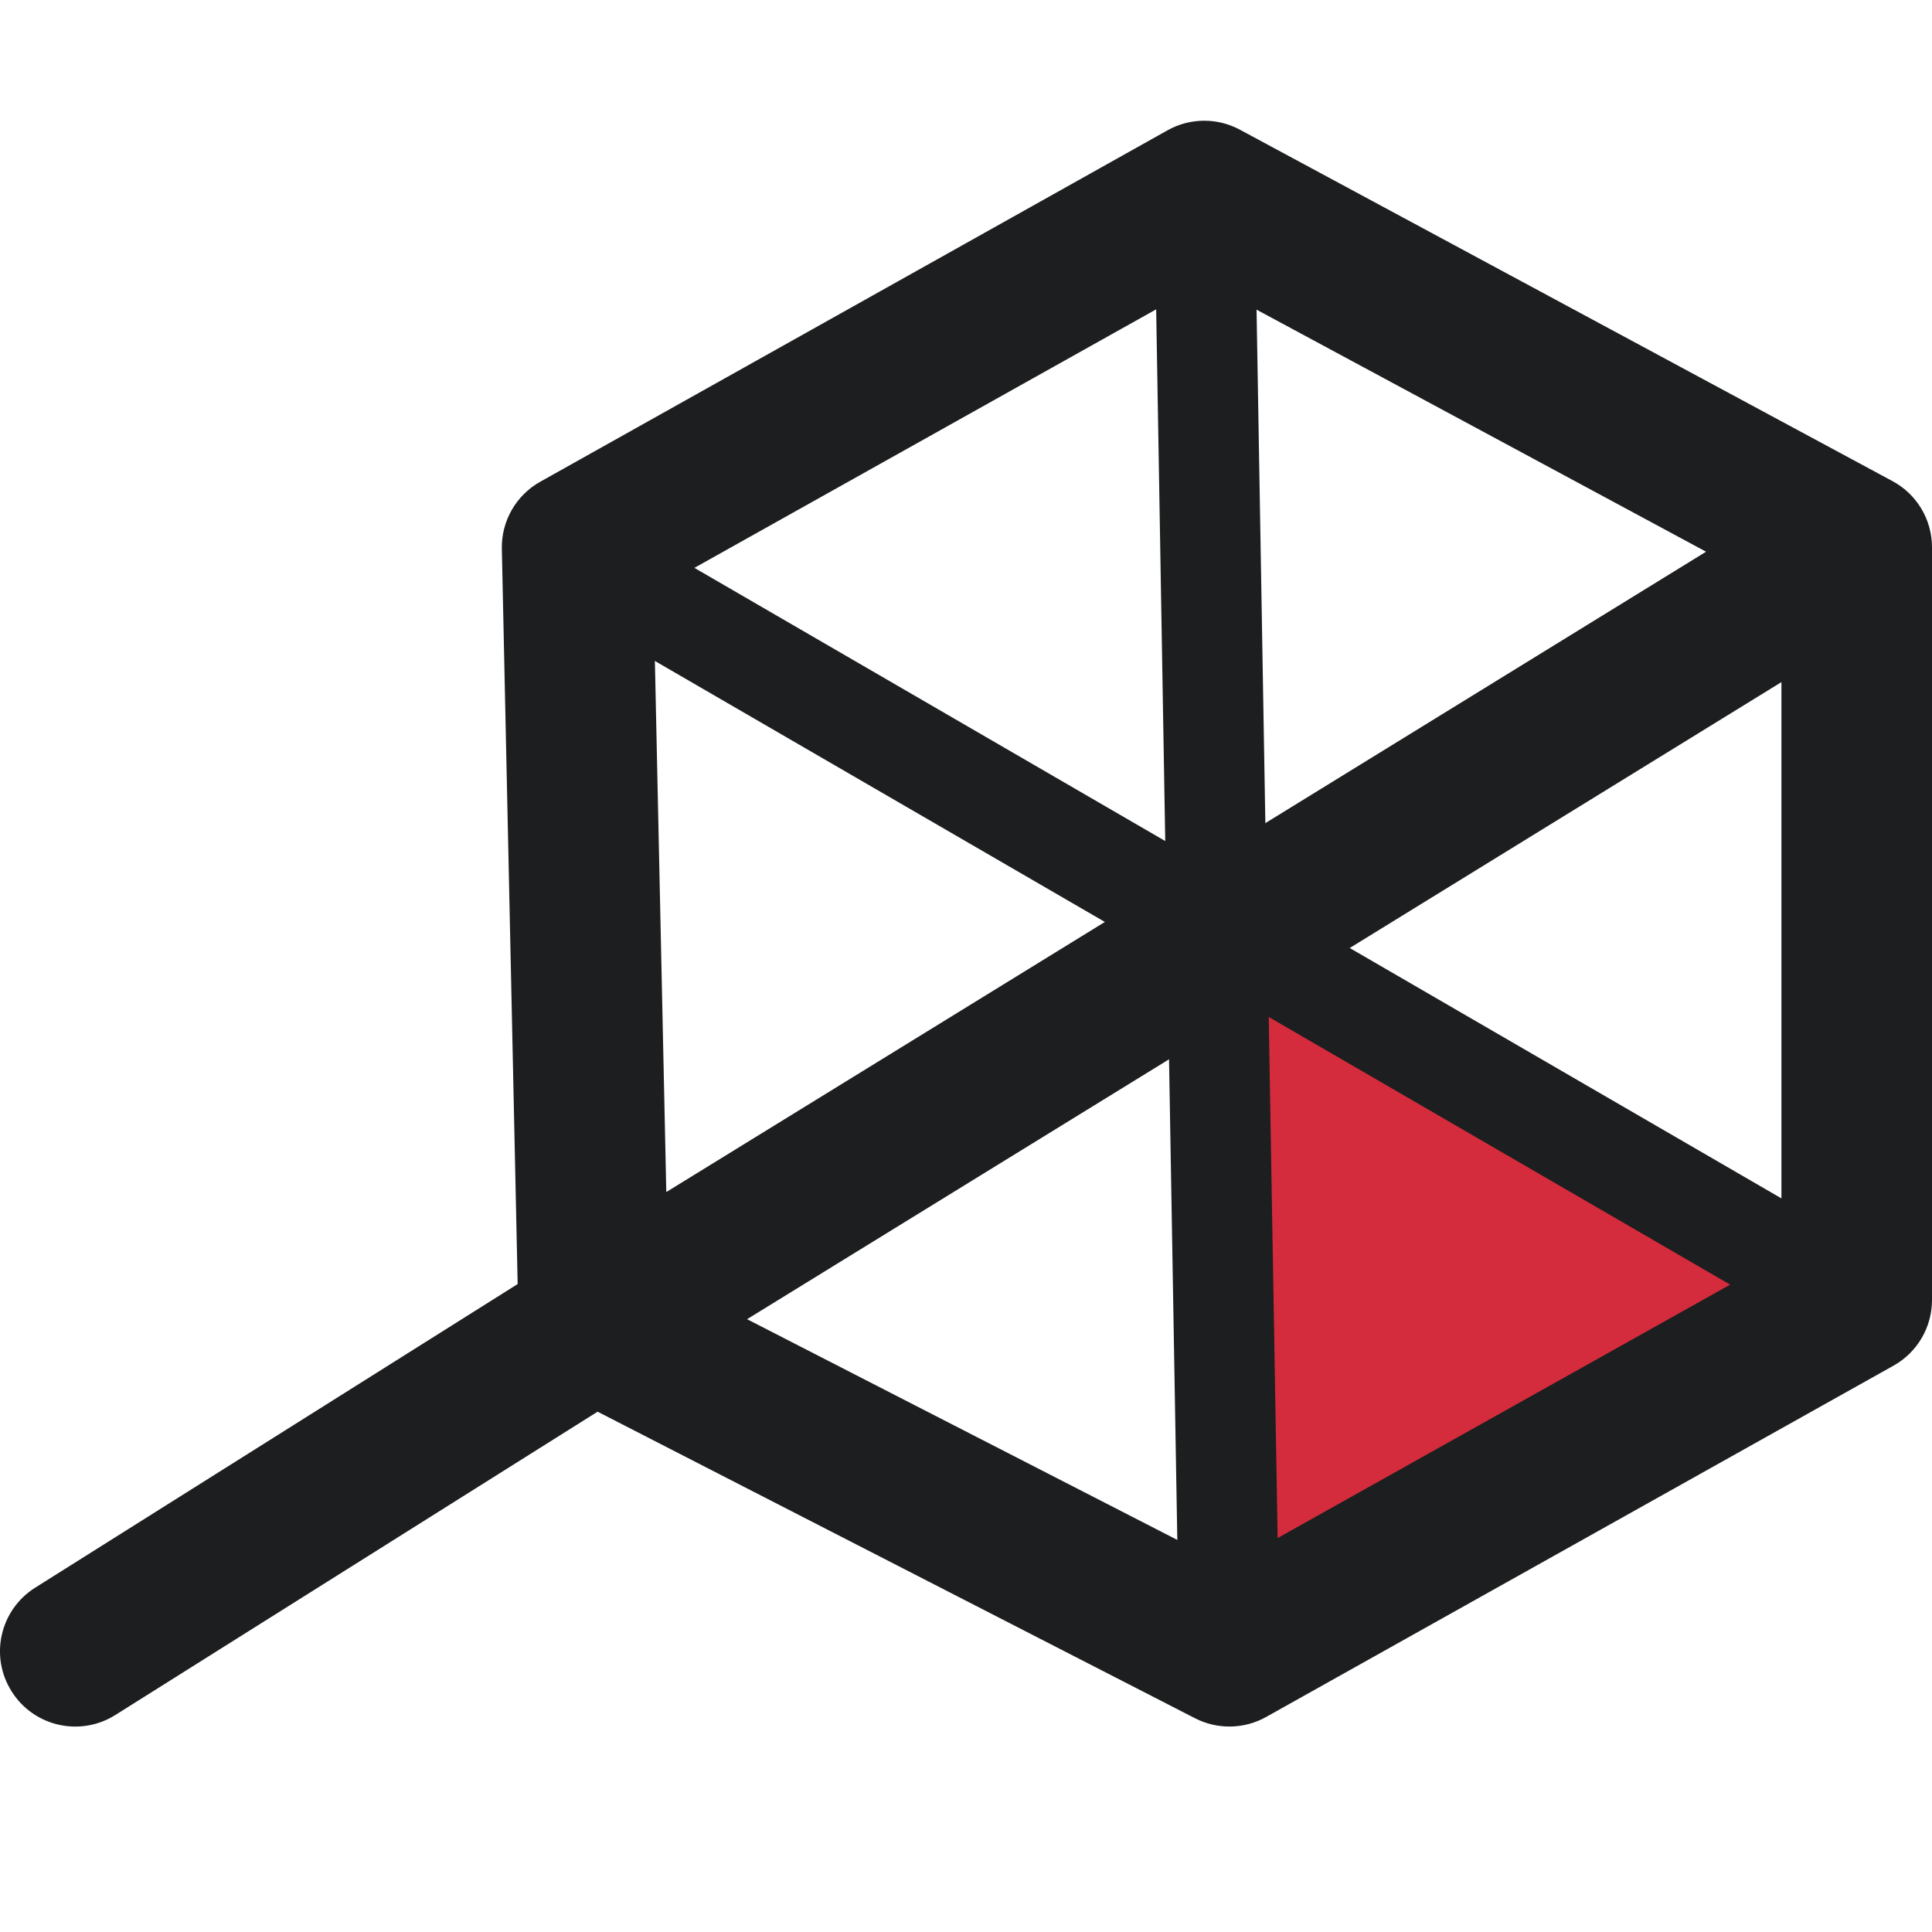
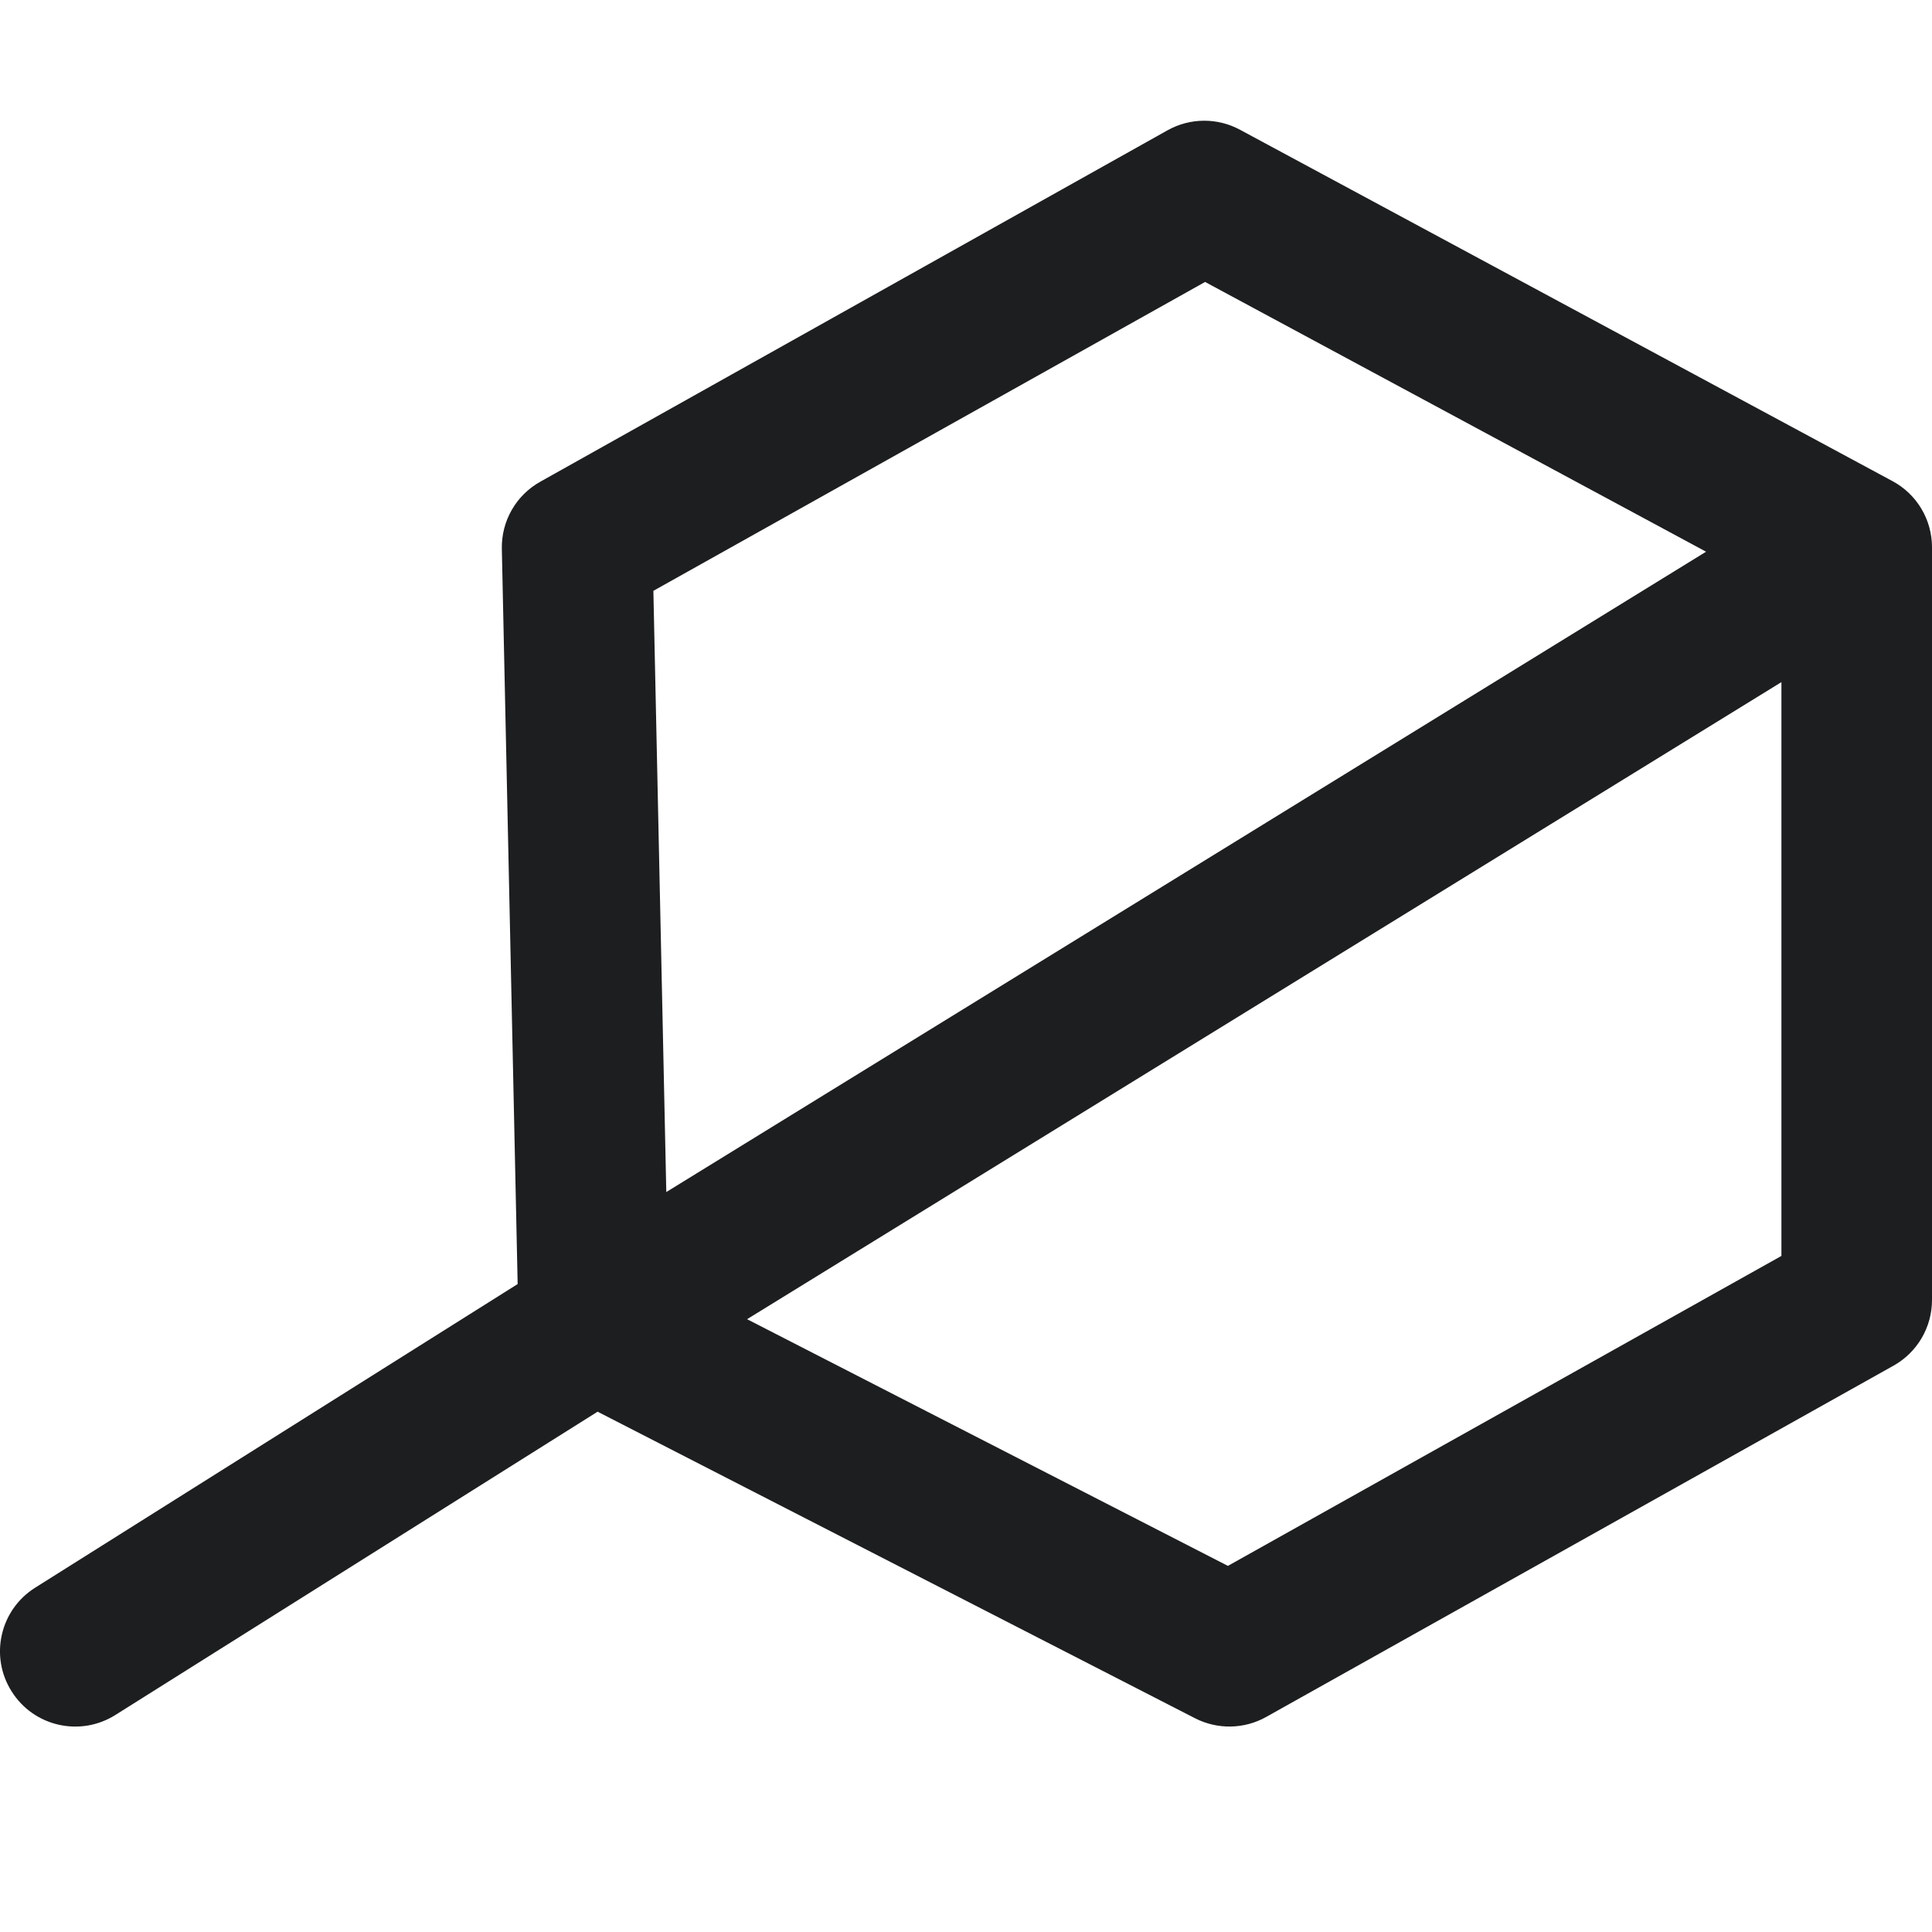
<svg xmlns="http://www.w3.org/2000/svg" width="16" height="16" viewBox="0 0 16 16" fill="none">
-   <path d="M10.39 14.091L10.182 7.649L15.585 10.974L10.39 14.091Z" fill="#D42C3D" />
  <path fill-rule="evenodd" clip-rule="evenodd" d="M9.669 1.079C9.855 0.975 10.082 0.973 10.27 1.075L15.672 3.984C15.874 4.092 16 4.303 16 4.532V10.766C16 10.992 15.878 11.2 15.681 11.31L10.486 14.219C10.304 14.321 10.083 14.325 9.897 14.23L4.949 11.691L0.955 14.203C0.664 14.386 0.279 14.299 0.096 14.007C-0.088 13.716 0 13.331 0.292 13.148L4.287 10.634L4.156 4.546C4.151 4.315 4.274 4.101 4.475 3.989L9.669 1.079ZM6.187 10.925L10.169 12.968L14.753 10.401V5.649L6.187 10.925ZM14.129 4.569L9.98 2.335L5.411 4.893L5.518 9.872L14.129 4.569Z" fill="#1D1E1F" />
-   <path fill-rule="evenodd" clip-rule="evenodd" d="M9.967 1.208C10.196 1.204 10.386 1.387 10.39 1.616L10.49 7.452L15.585 10.407C15.784 10.522 15.851 10.776 15.736 10.975C15.621 11.173 15.367 11.241 15.168 11.126L10.507 8.422L10.597 13.668C10.601 13.898 10.418 14.087 10.189 14.091C9.96 14.095 9.77 13.912 9.766 13.682L9.667 7.935L4.779 5.1C4.58 4.985 4.512 4.73 4.628 4.532C4.743 4.333 4.997 4.266 5.196 4.381L9.65 6.965L9.559 1.631C9.555 1.401 9.737 1.212 9.967 1.208Z" fill="#1D1E1F" />
</svg>